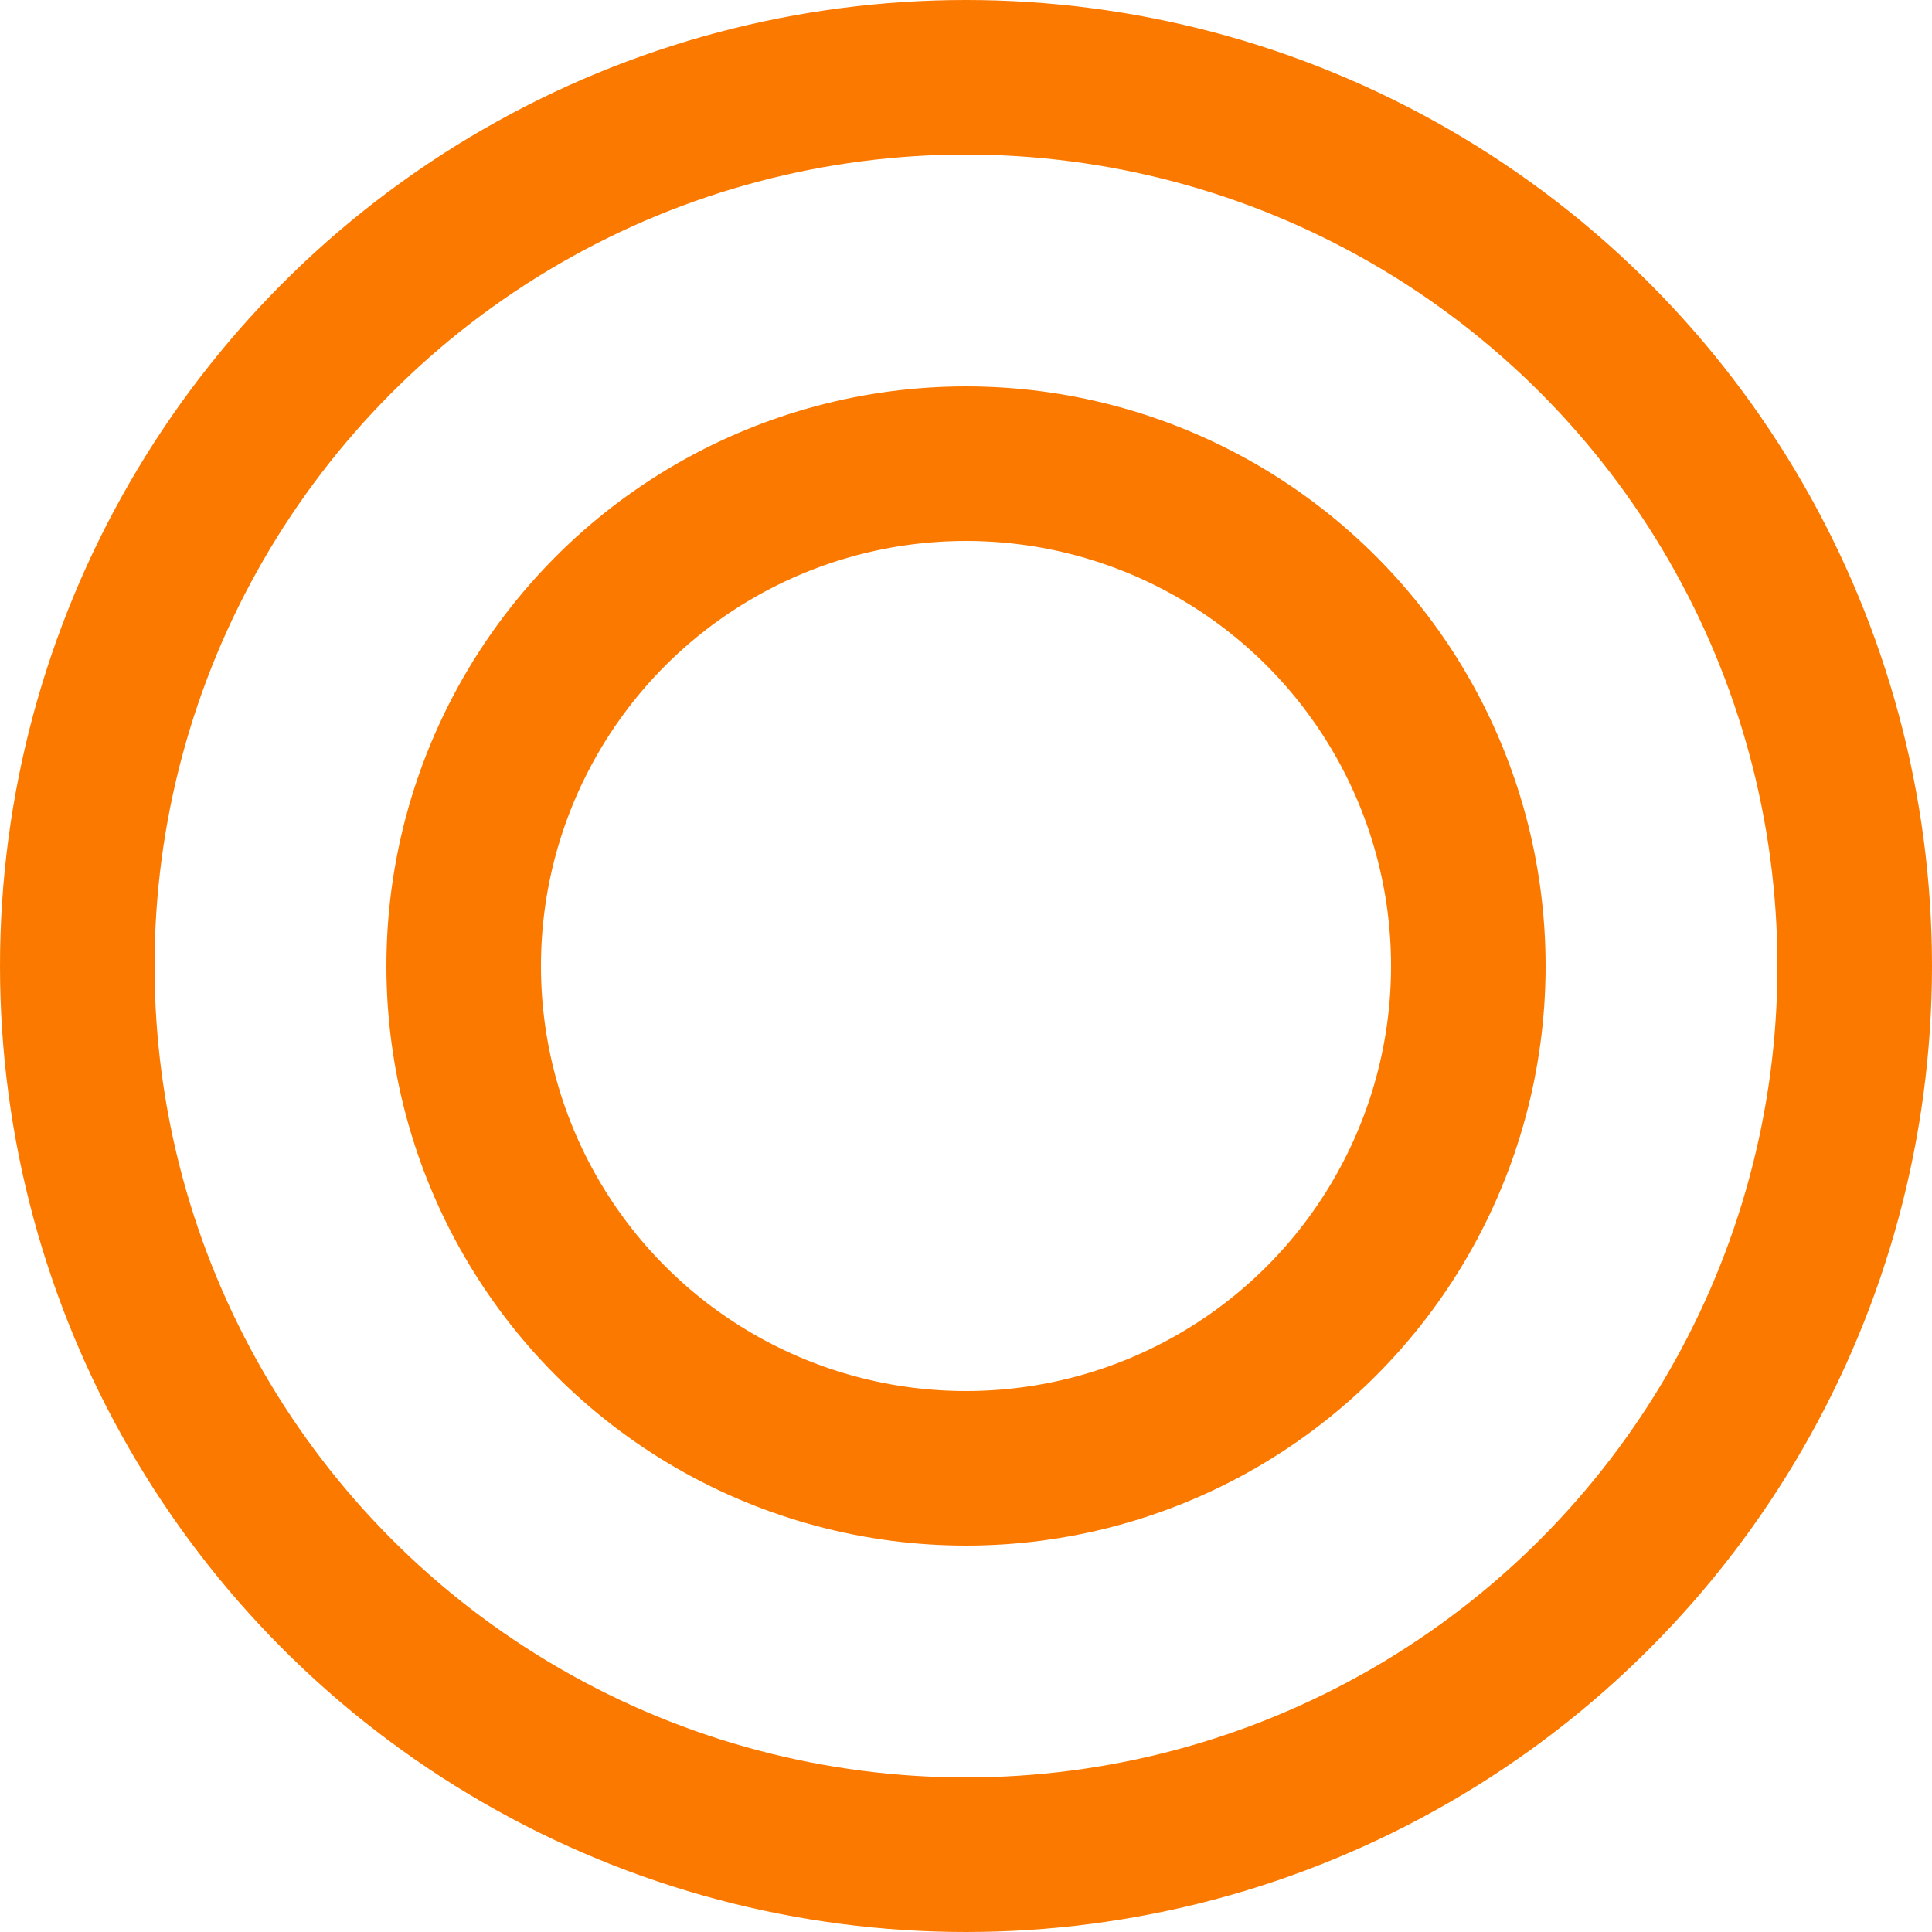
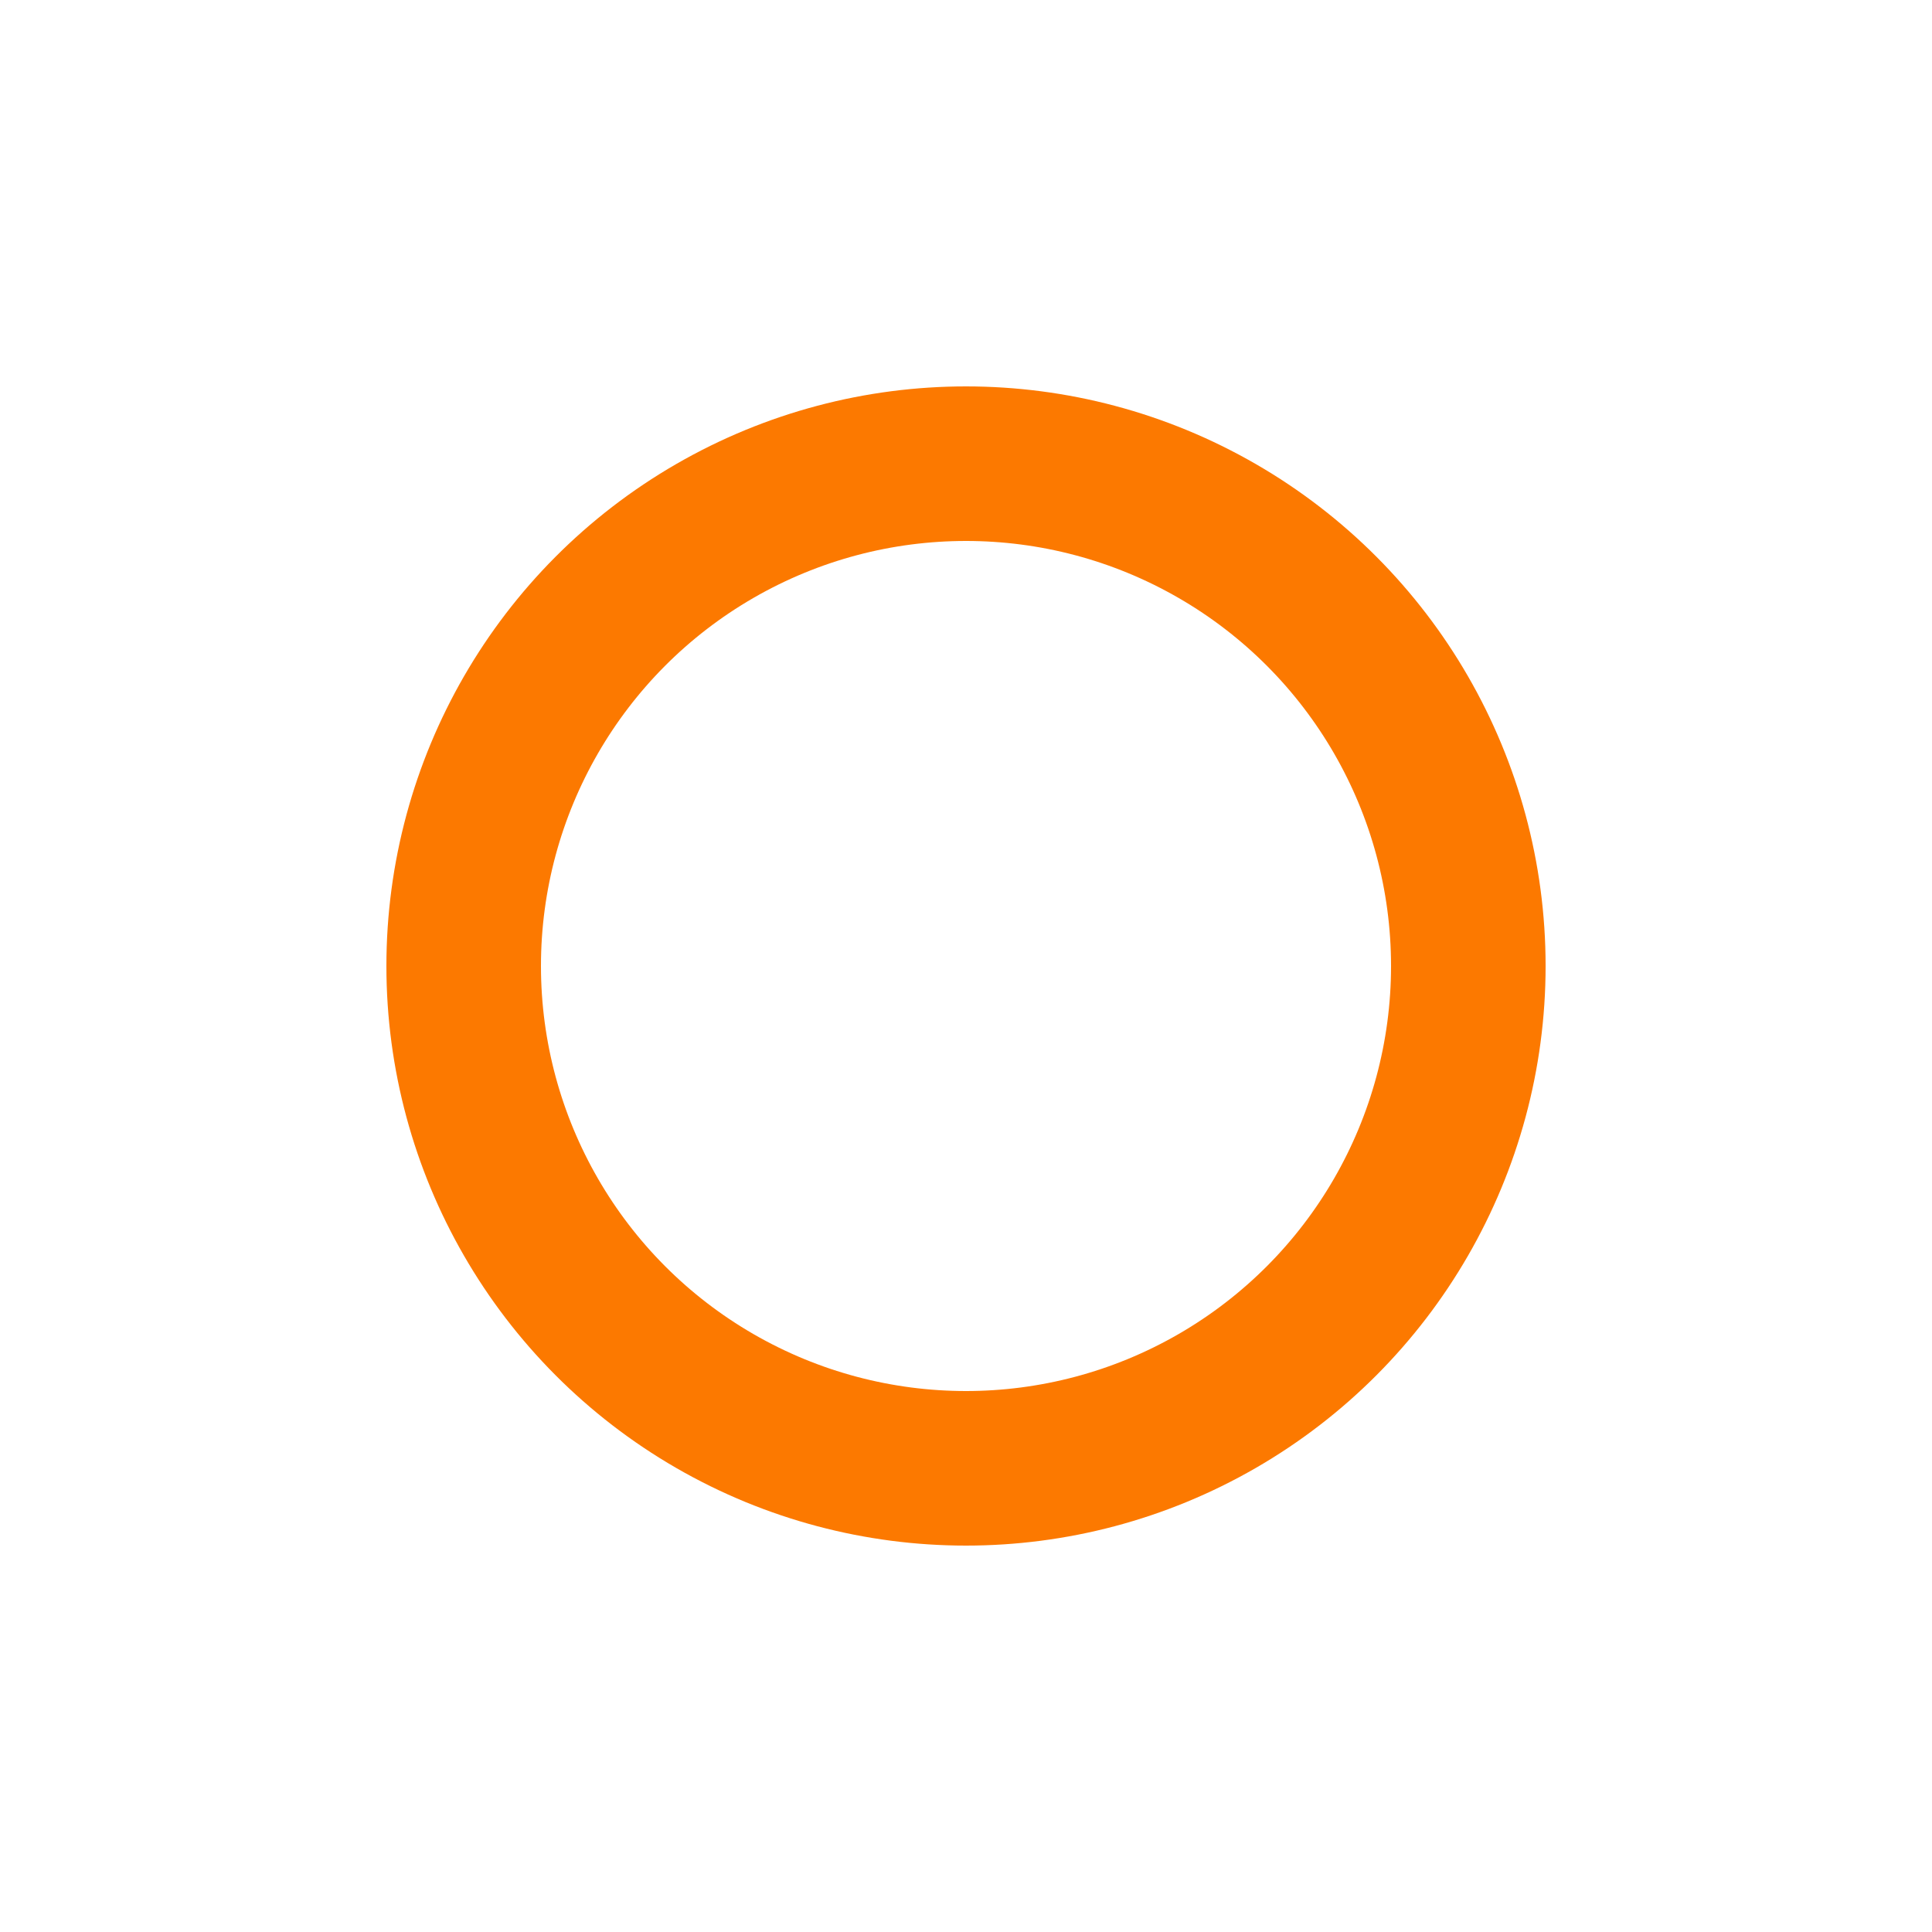
<svg xmlns="http://www.w3.org/2000/svg" width="50" height="50" viewBox="0 0 50 50" fill="none">
-   <circle cx="25" cy="25" r="23" stroke="#FC7900" stroke-width="4" />
  <circle cx="25" cy="25" r="13" stroke="#FC7900" stroke-width="4" />
</svg>